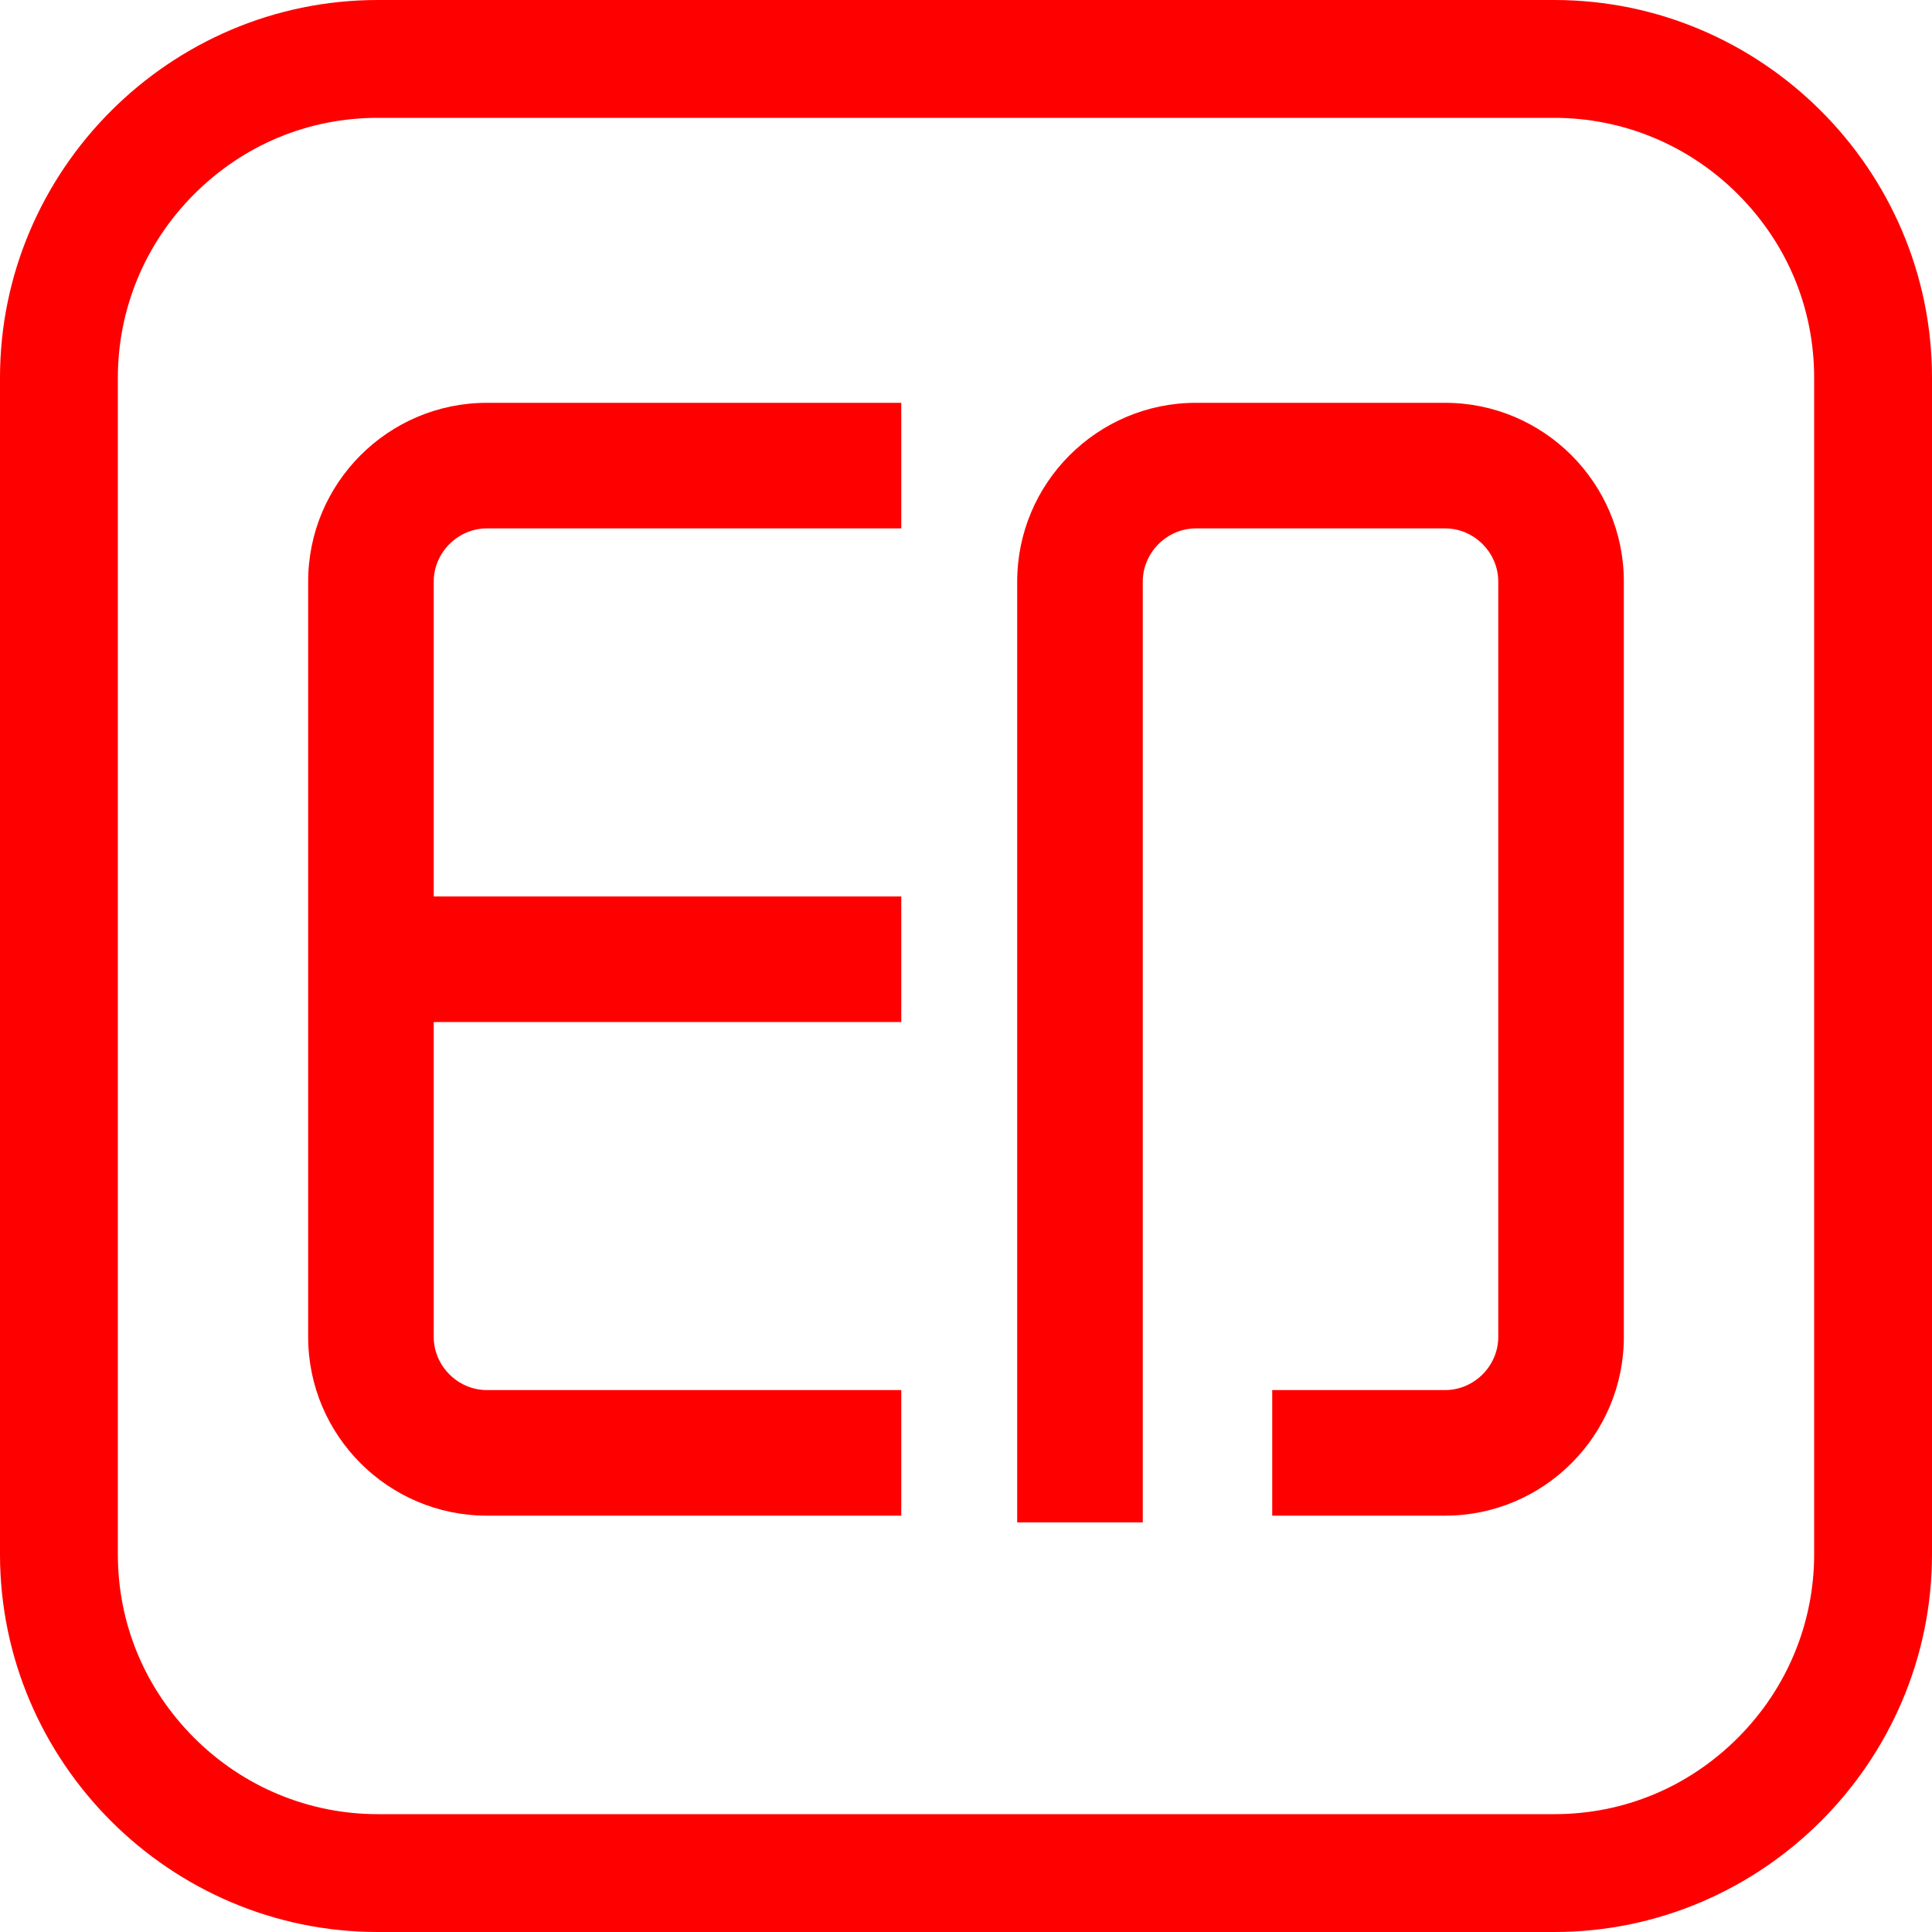
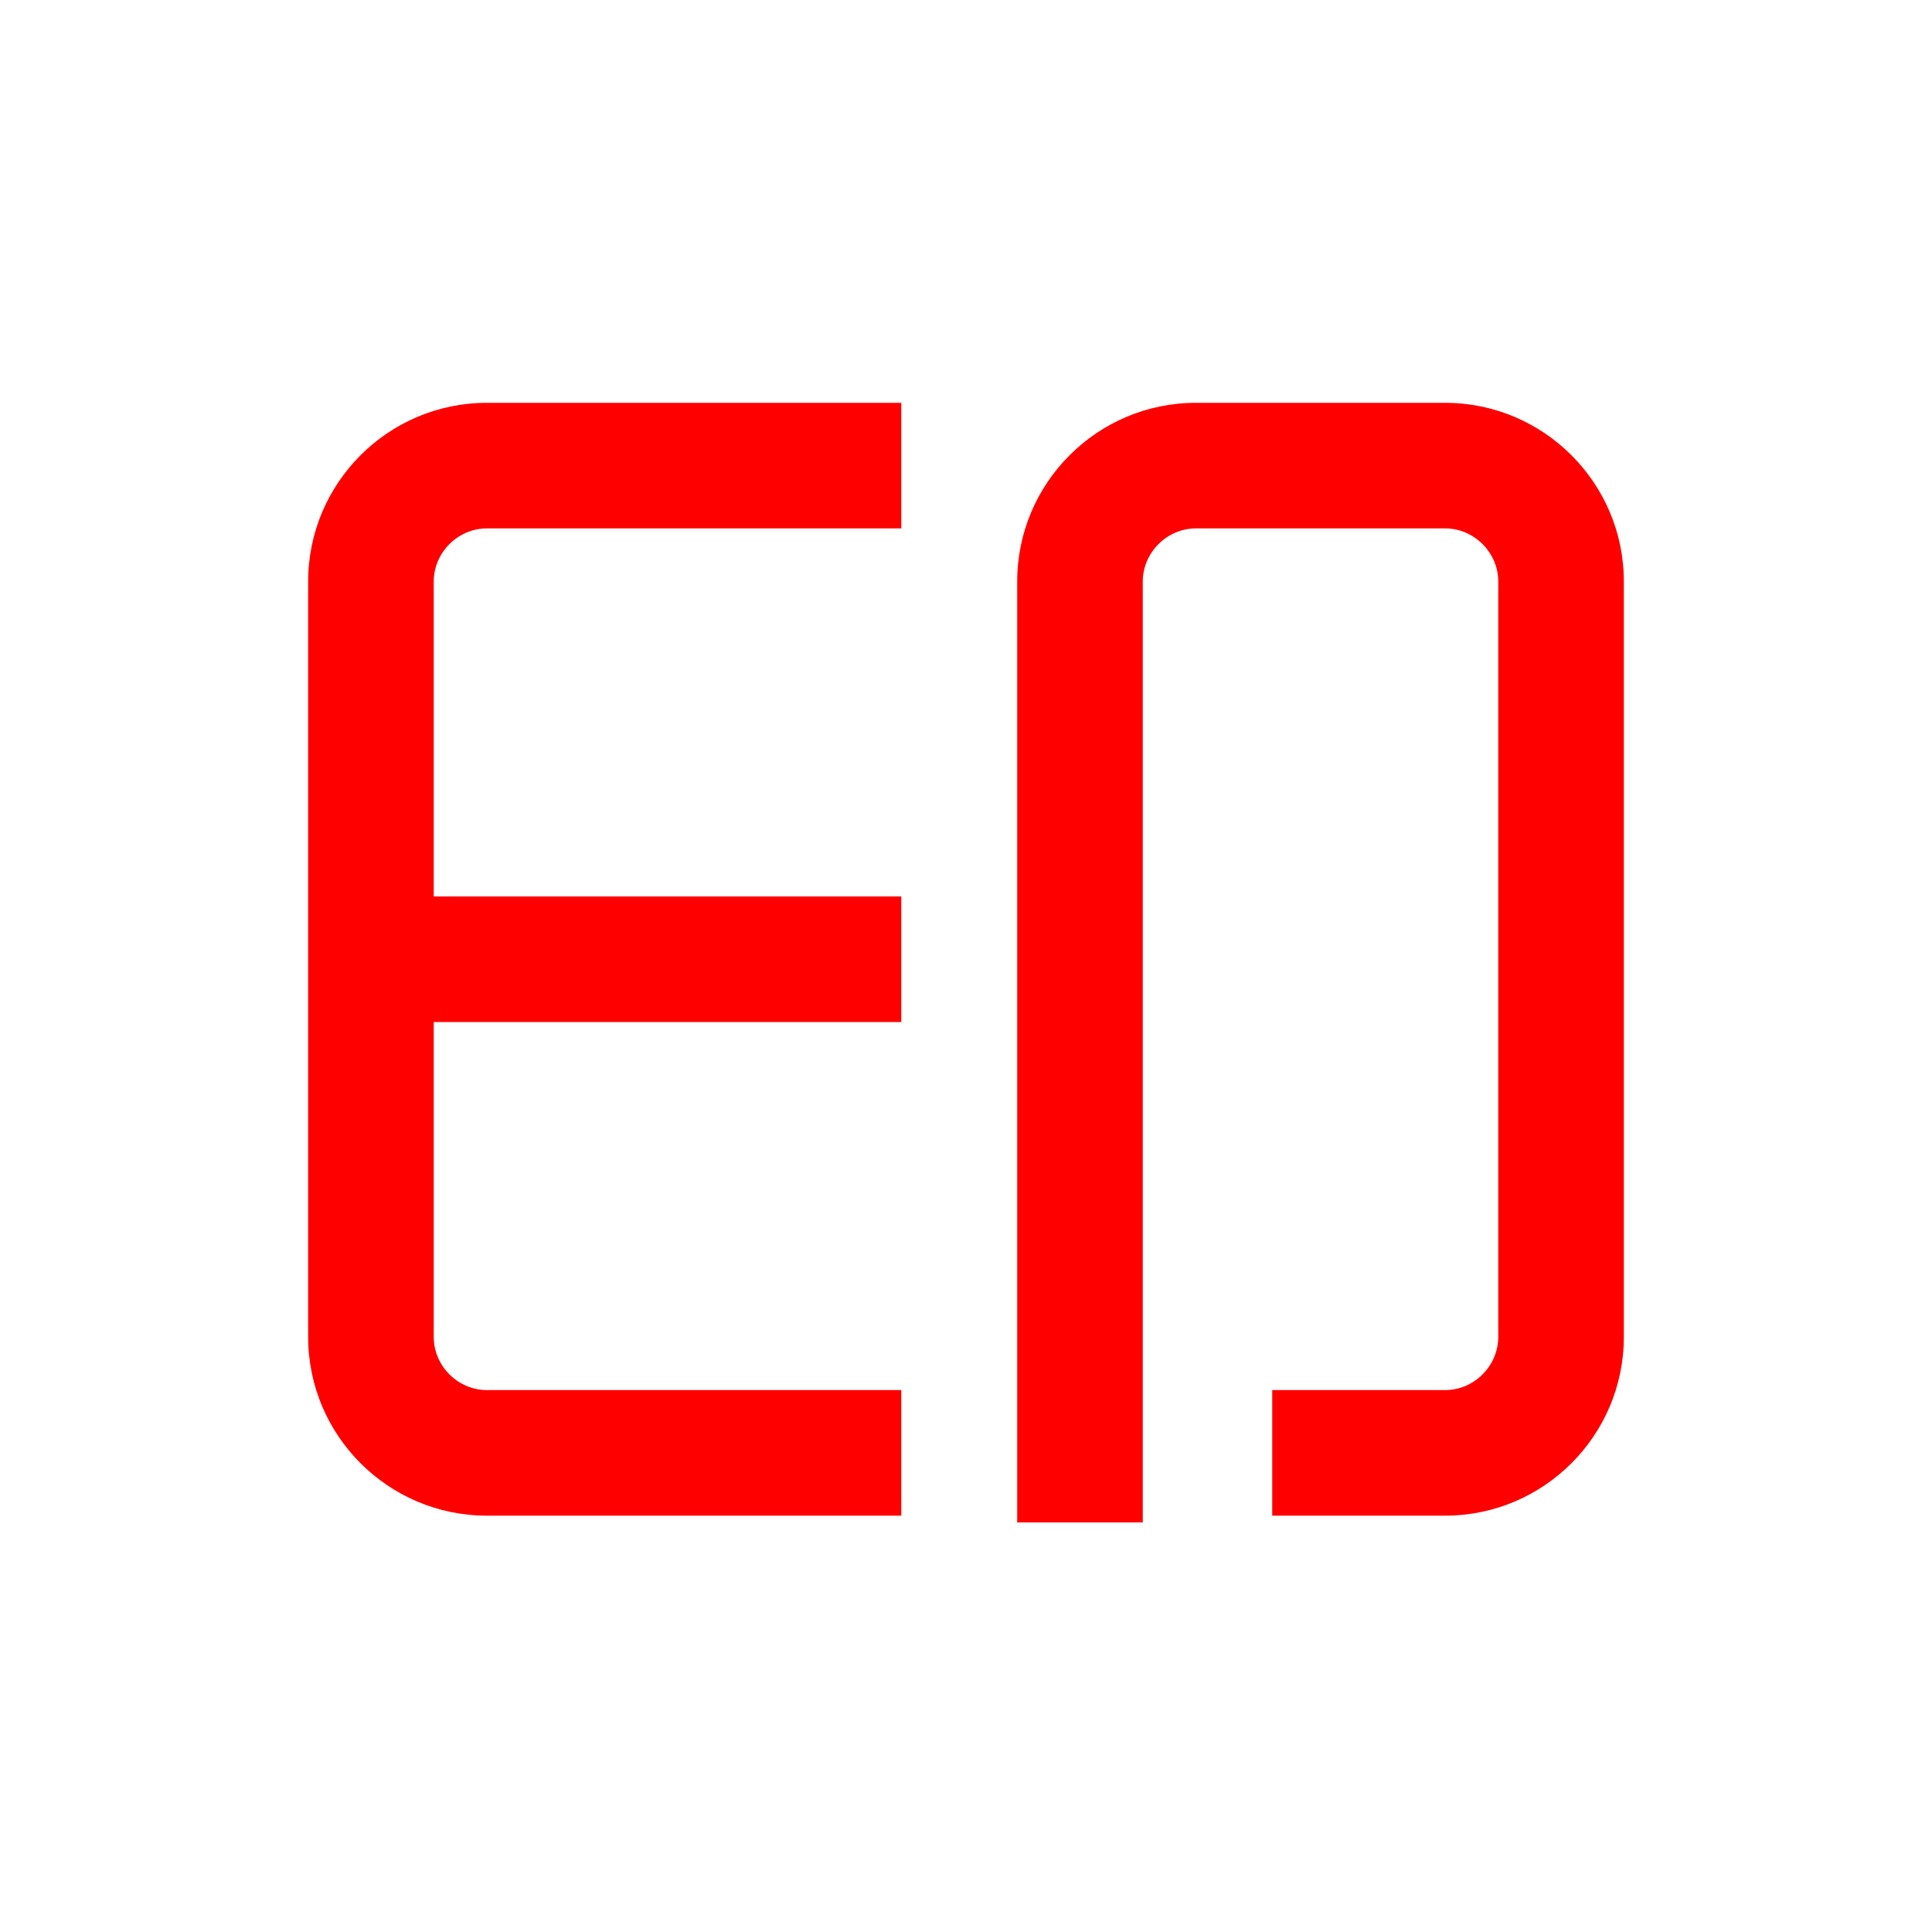
<svg xmlns="http://www.w3.org/2000/svg" t="1749519617804" class="icon" viewBox="0 0 1024 1024" version="1.1" p-id="1539" width="64" height="64">
-   <path d="M823.808 0H200.192C90.112 0 0 90.112 0 200.192v623.616C0 933.888 90.112 1024 200.192 1024h623.616c110.08 0 200.192-90.112 200.192-200.192V200.192C1024 90.112 933.888 0 823.808 0z m97.28 921.088c-26.112 26.112-60.416 40.448-97.28 40.448H200.192c-36.352 0-71.168-14.336-97.28-40.448-26.112-26.112-40.448-60.416-40.448-97.28V200.192c0-36.352 14.336-71.168 40.448-97.28 26.112-26.112 60.416-40.448 97.28-40.448h623.616c36.352 0 71.168 14.336 97.28 40.448 26.112 26.112 40.448 60.416 40.448 97.28v623.616c0 36.352-14.336 71.168-40.448 97.28z" fill="#ff0000" p-id="1540" />
  <path d="M229.888 308.224c0-15.36 12.8-28.16 28.16-28.16h219.648v-66.56H258.048c-52.224 0-94.72 42.496-94.72 94.72v400.384c0 52.224 42.496 94.72 94.72 94.72h219.648v-66.56H258.048c-15.36 0-28.16-12.8-28.16-28.16v-166.912h247.808v-66.56H229.888V308.224zM765.952 213.504h-132.096c-52.224 0-94.72 42.496-94.72 94.72v498.688h66.56V308.224c0-15.36 12.8-28.16 28.16-28.16h132.096c15.36 0 28.16 12.8 28.16 28.16v400.384c0 15.36-12.8 28.16-28.16 28.16h-91.648v66.56h91.648c52.224 0 94.72-42.496 94.72-94.72V308.224c0-52.224-42.496-94.72-94.72-94.72z" fill="#ff0000" p-id="1541" />
</svg>